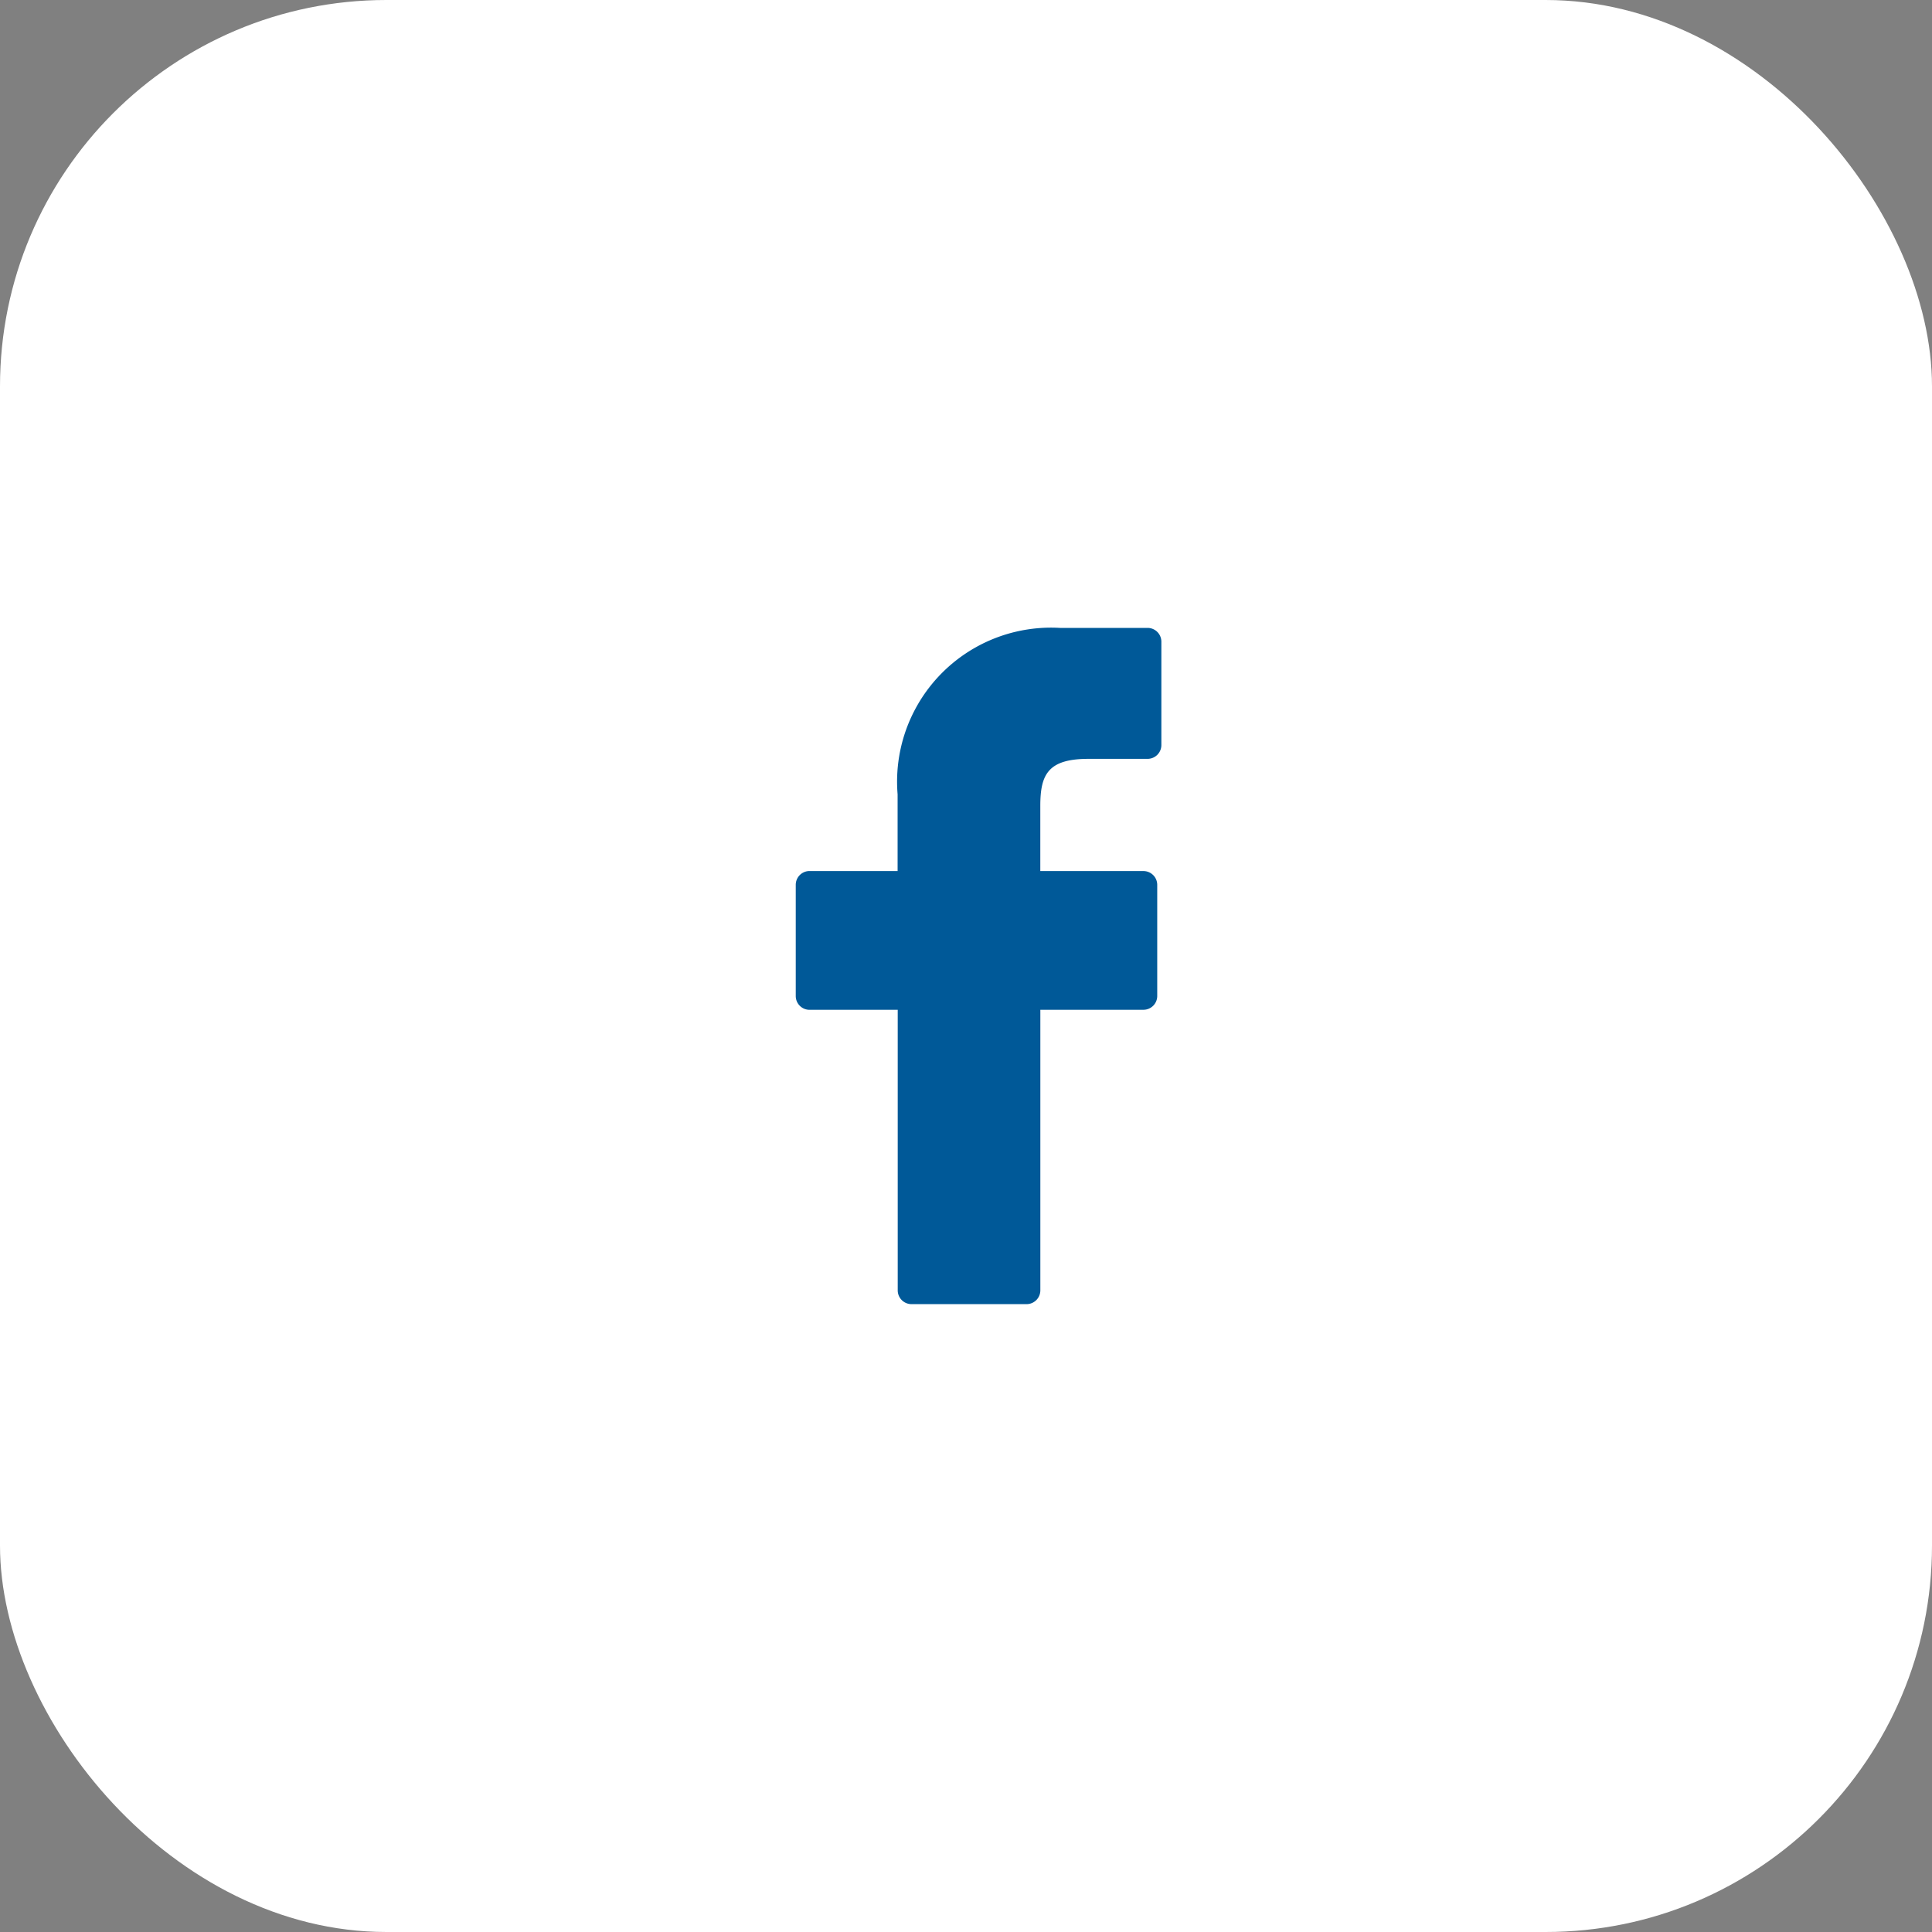
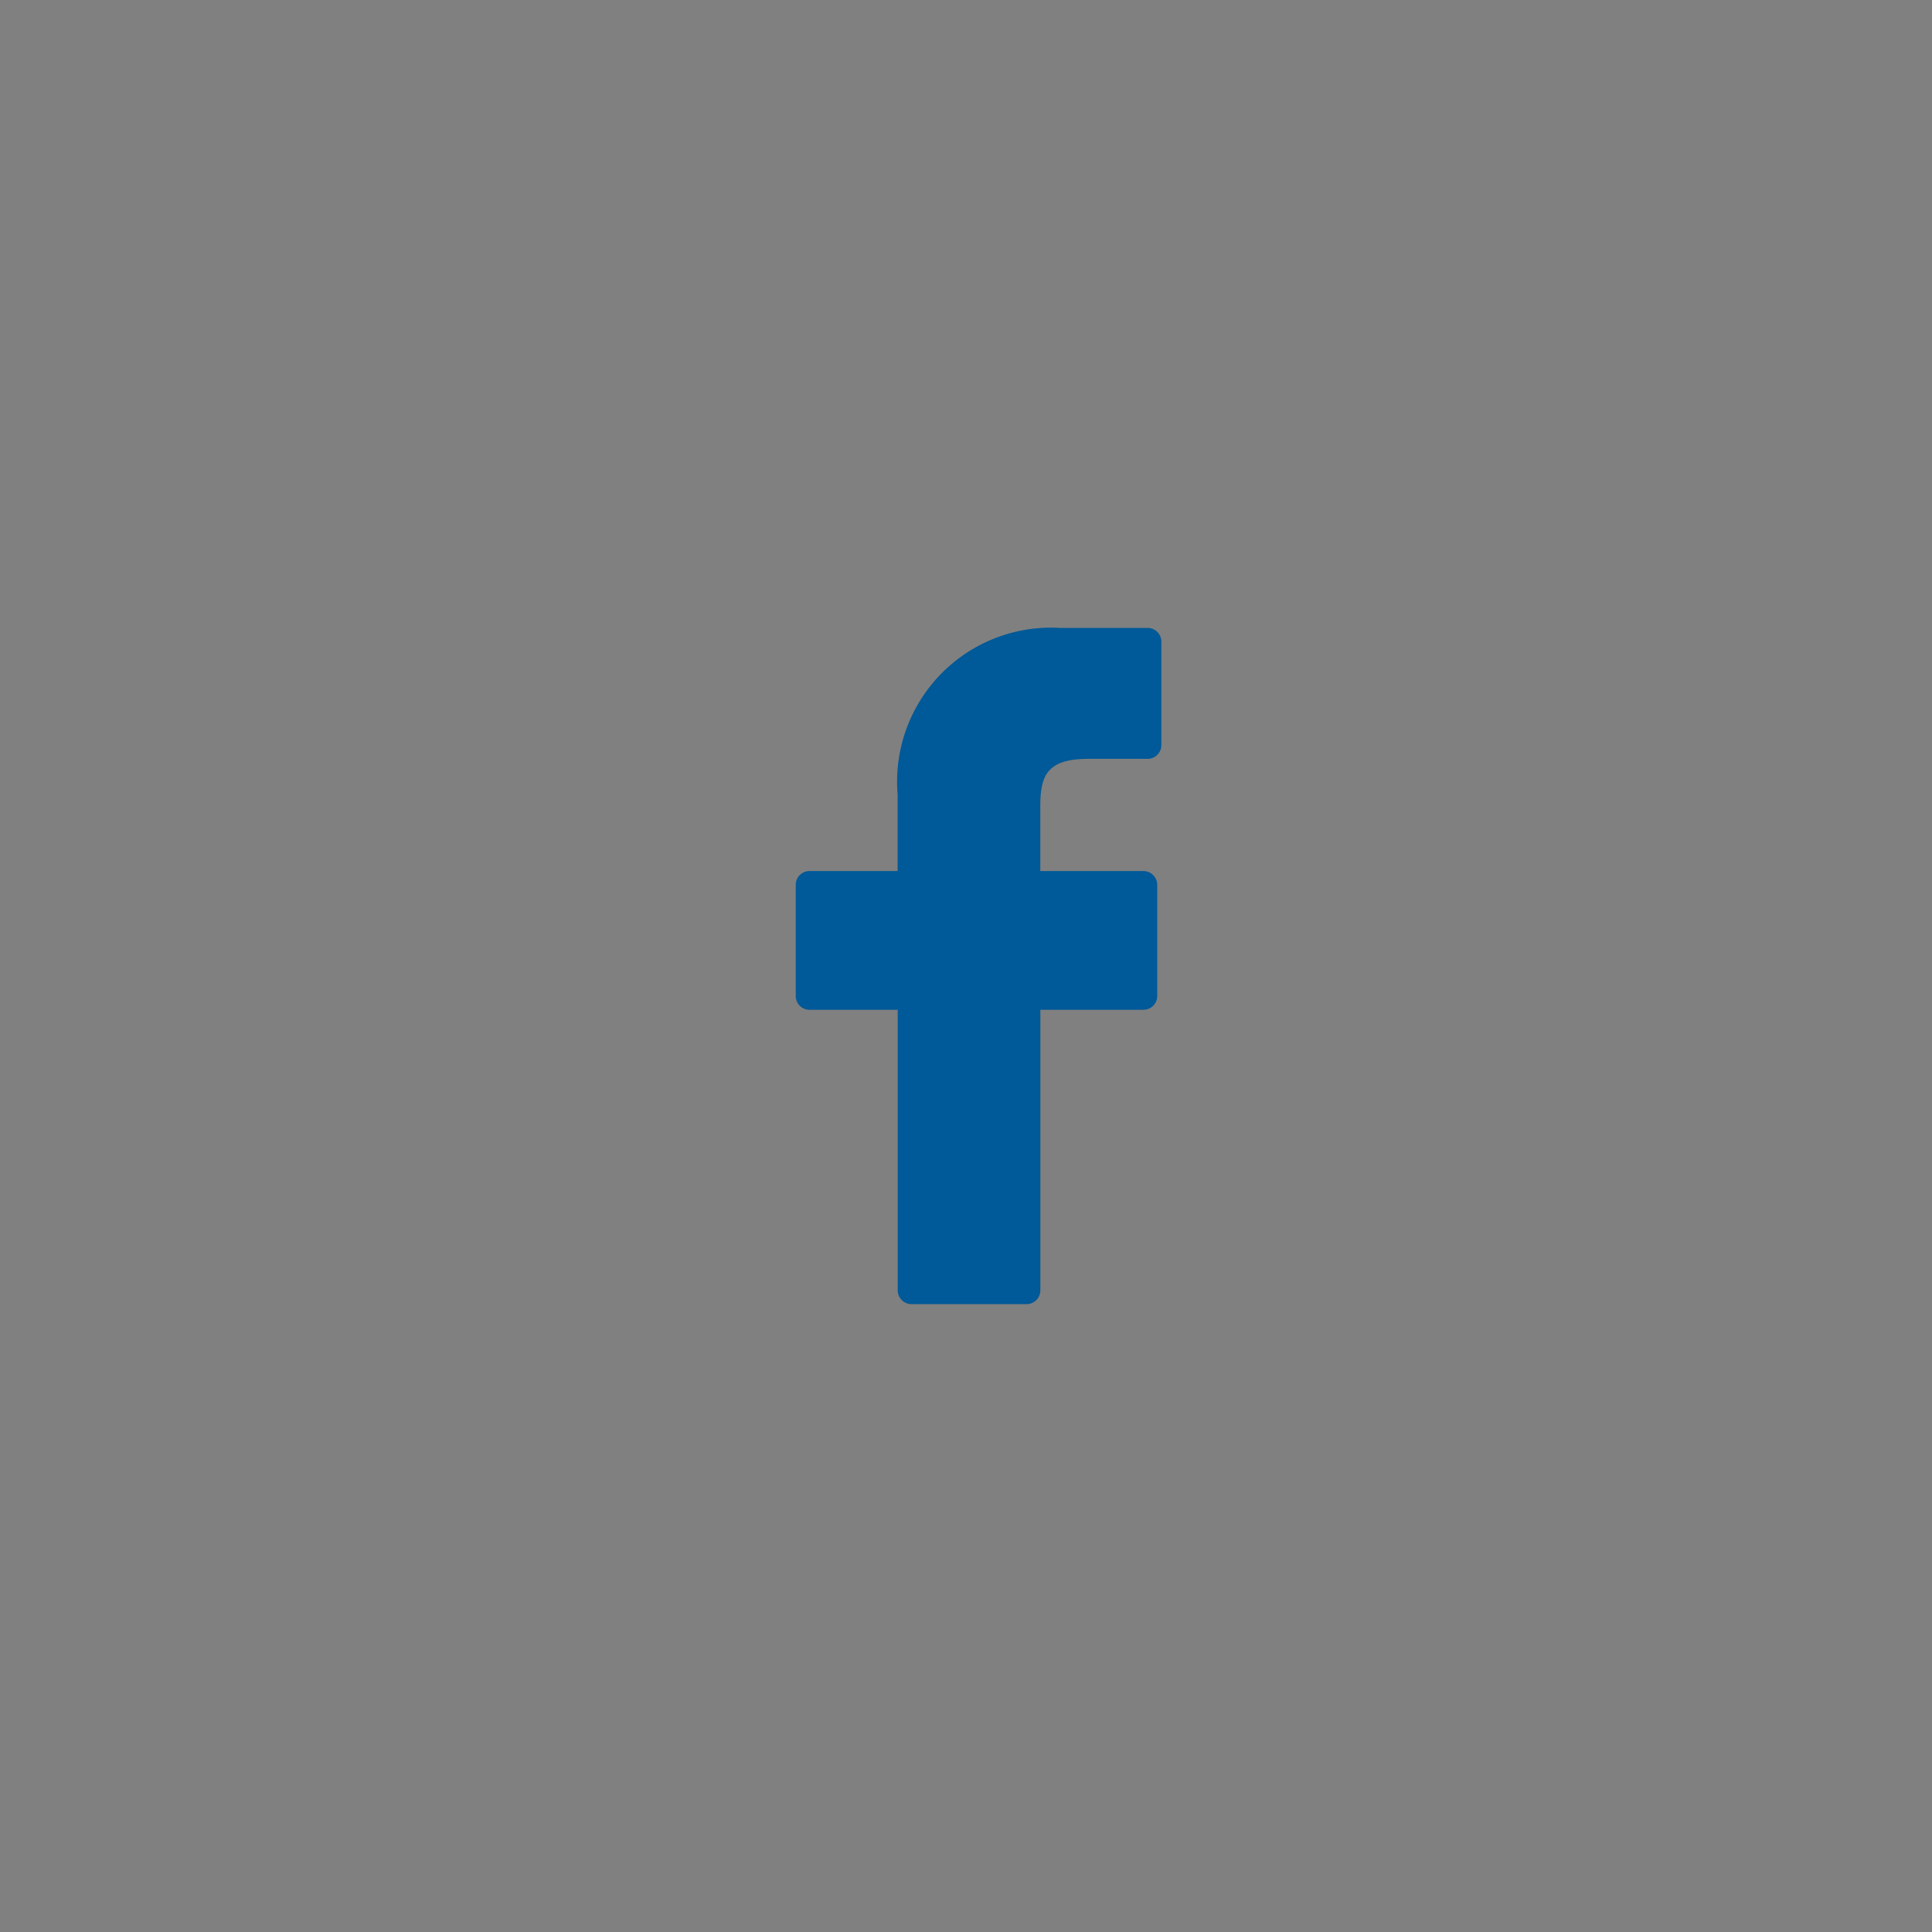
<svg xmlns="http://www.w3.org/2000/svg" width="50" height="50" viewBox="0 0 50 50">
  <rect x="0" y="0" width="50" height="50" fill="#808080" stroke="none" />
  <g id="Groupe_1" data-name="Groupe 1" transform="translate(-1560 -128)">
-     <rect id="Rectangle_9" data-name="Rectangle 9" width="50" height="50" rx="10" transform="translate(1560 128)" fill="#fff" />
    <g id="facebook" transform="translate(1558.517 144.25)">
      <path id="Tracé_8" data-name="Tracé 8" d="M31.182,0,28.913,0a3.985,3.985,0,0,0-4.2,4.307V6.292H22.434a.357.357,0,0,0-.357.357V9.527a.357.357,0,0,0,.357.357h2.282v7.26a.357.357,0,0,0,.357.357h2.977a.357.357,0,0,0,.357-.357V9.883h2.668a.357.357,0,0,0,.357-.357V6.65a.357.357,0,0,0-.357-.357H28.406V4.609c0-.809.193-1.22,1.247-1.22h1.529a.357.357,0,0,0,.357-.357V.36A.357.357,0,0,0,31.182,0Z" fill="#005998" />
    </g>
  </g>
</svg>